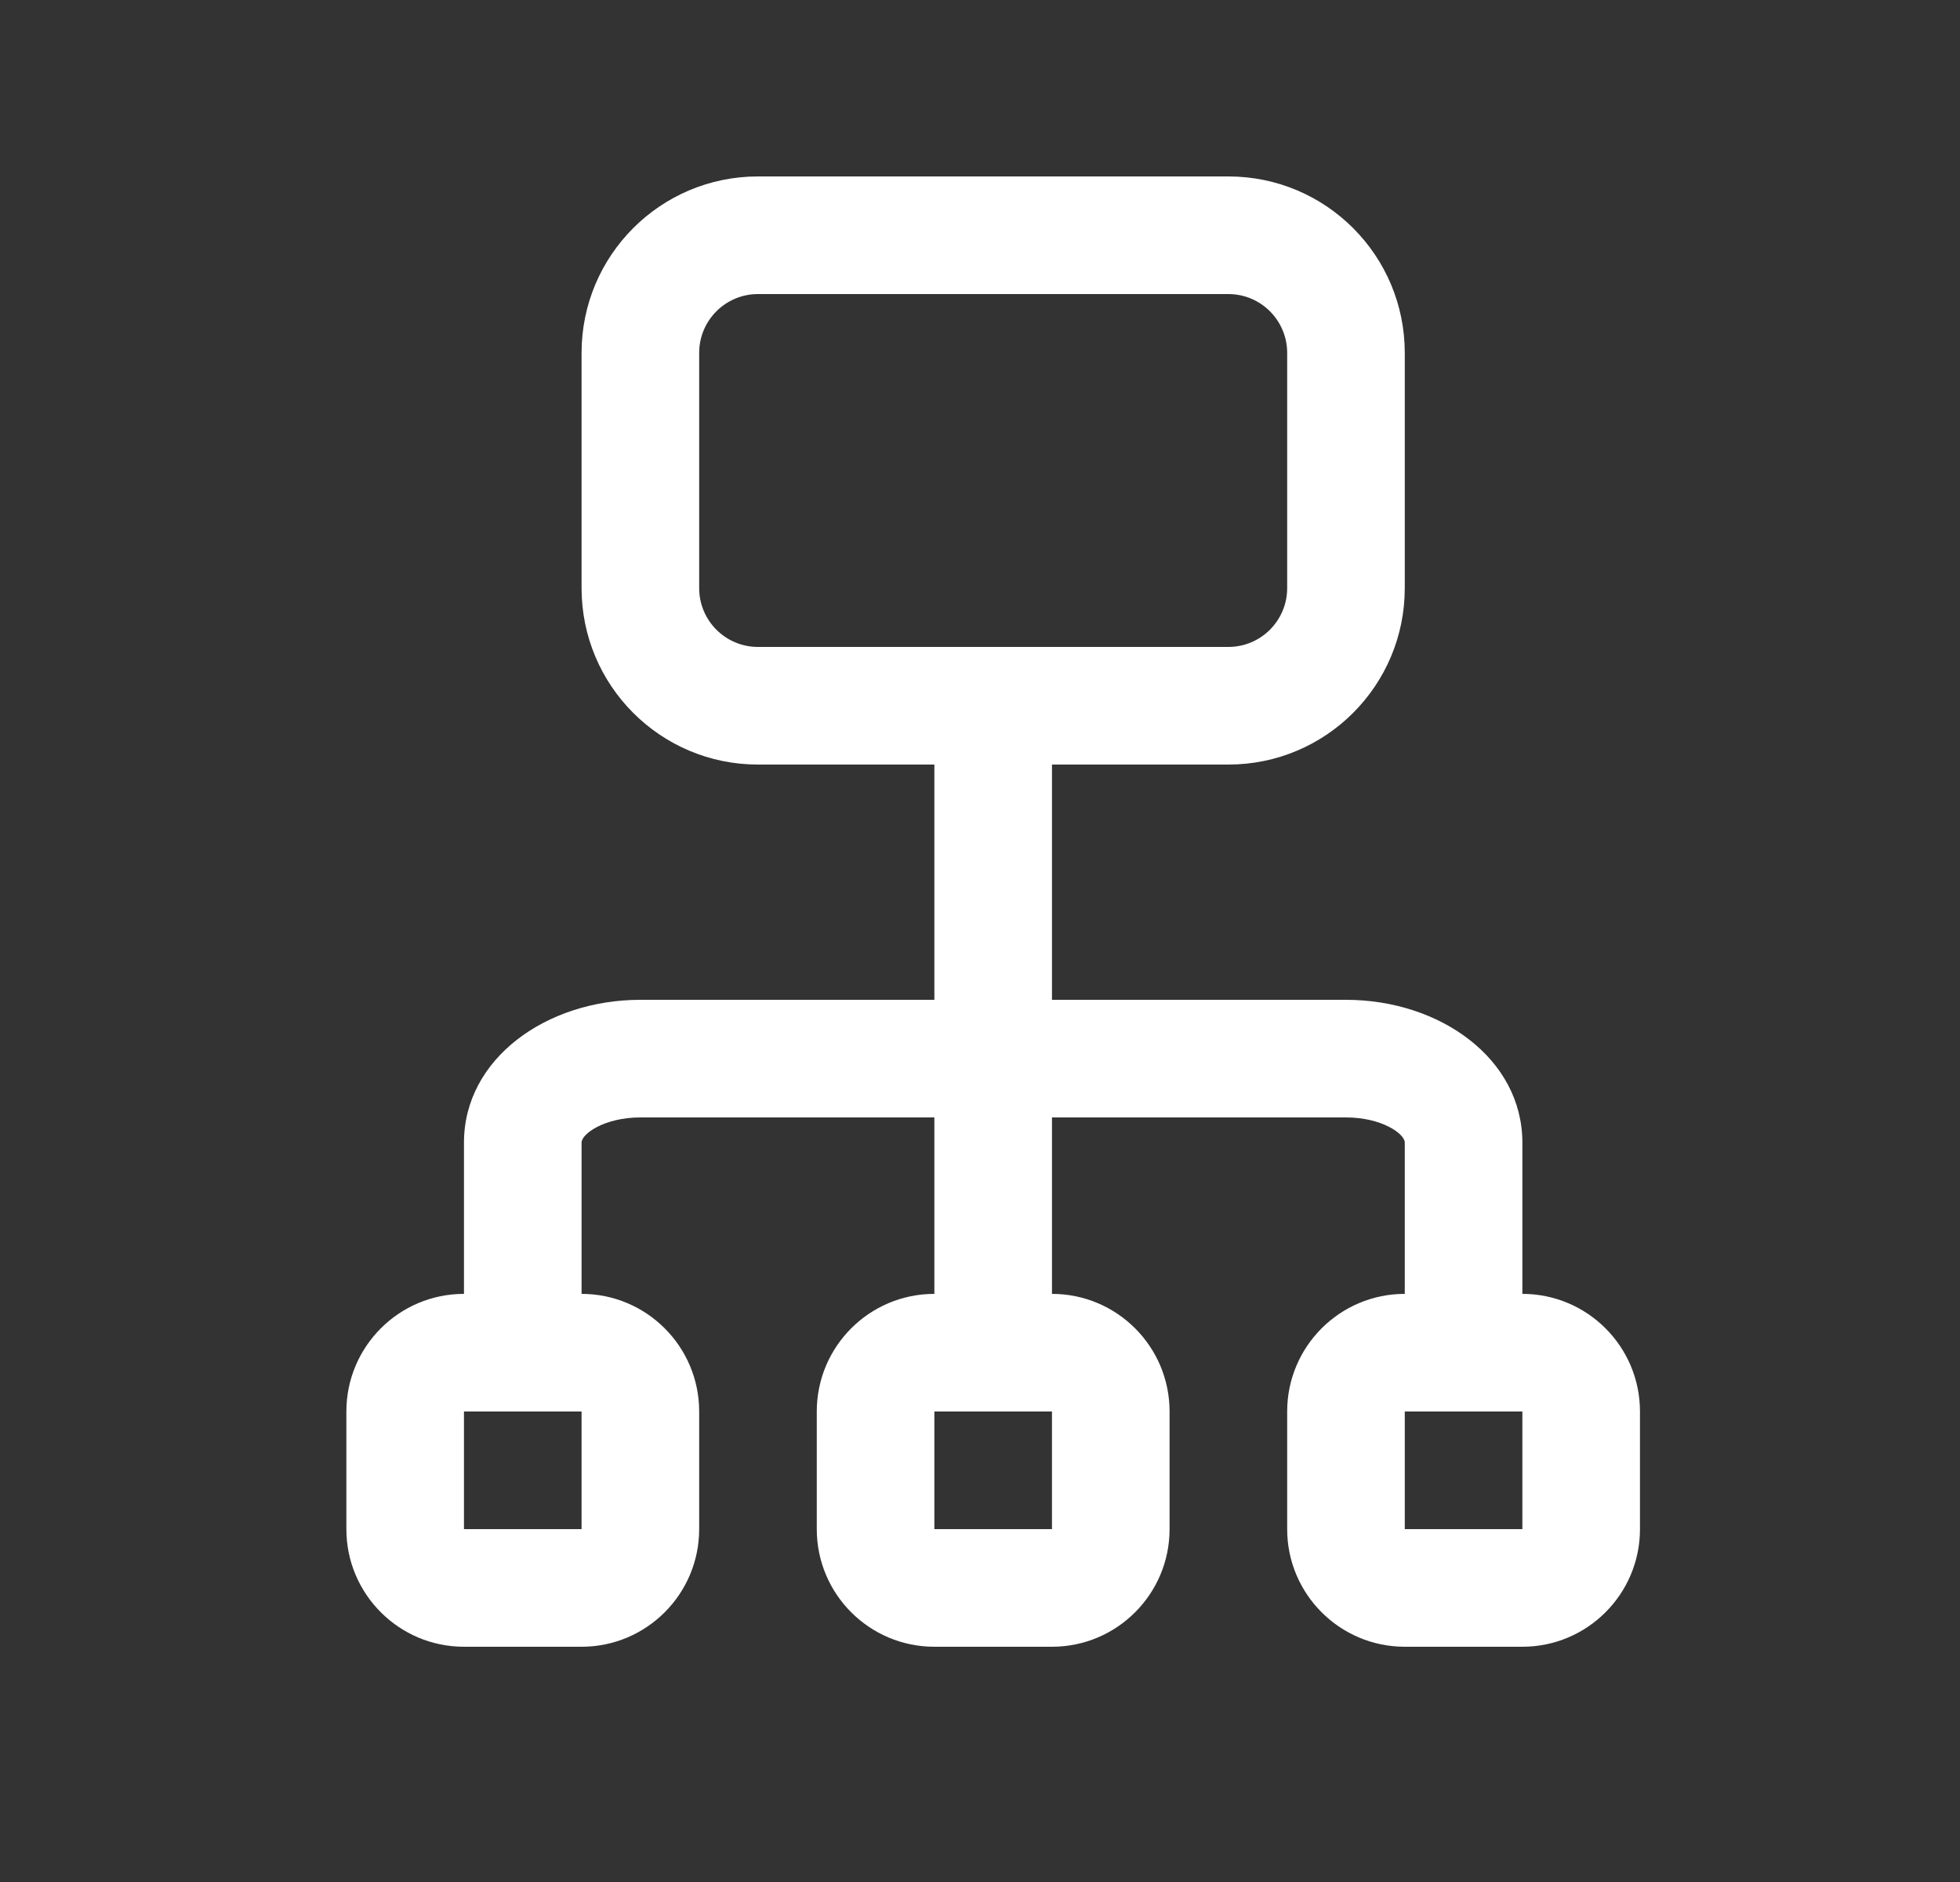
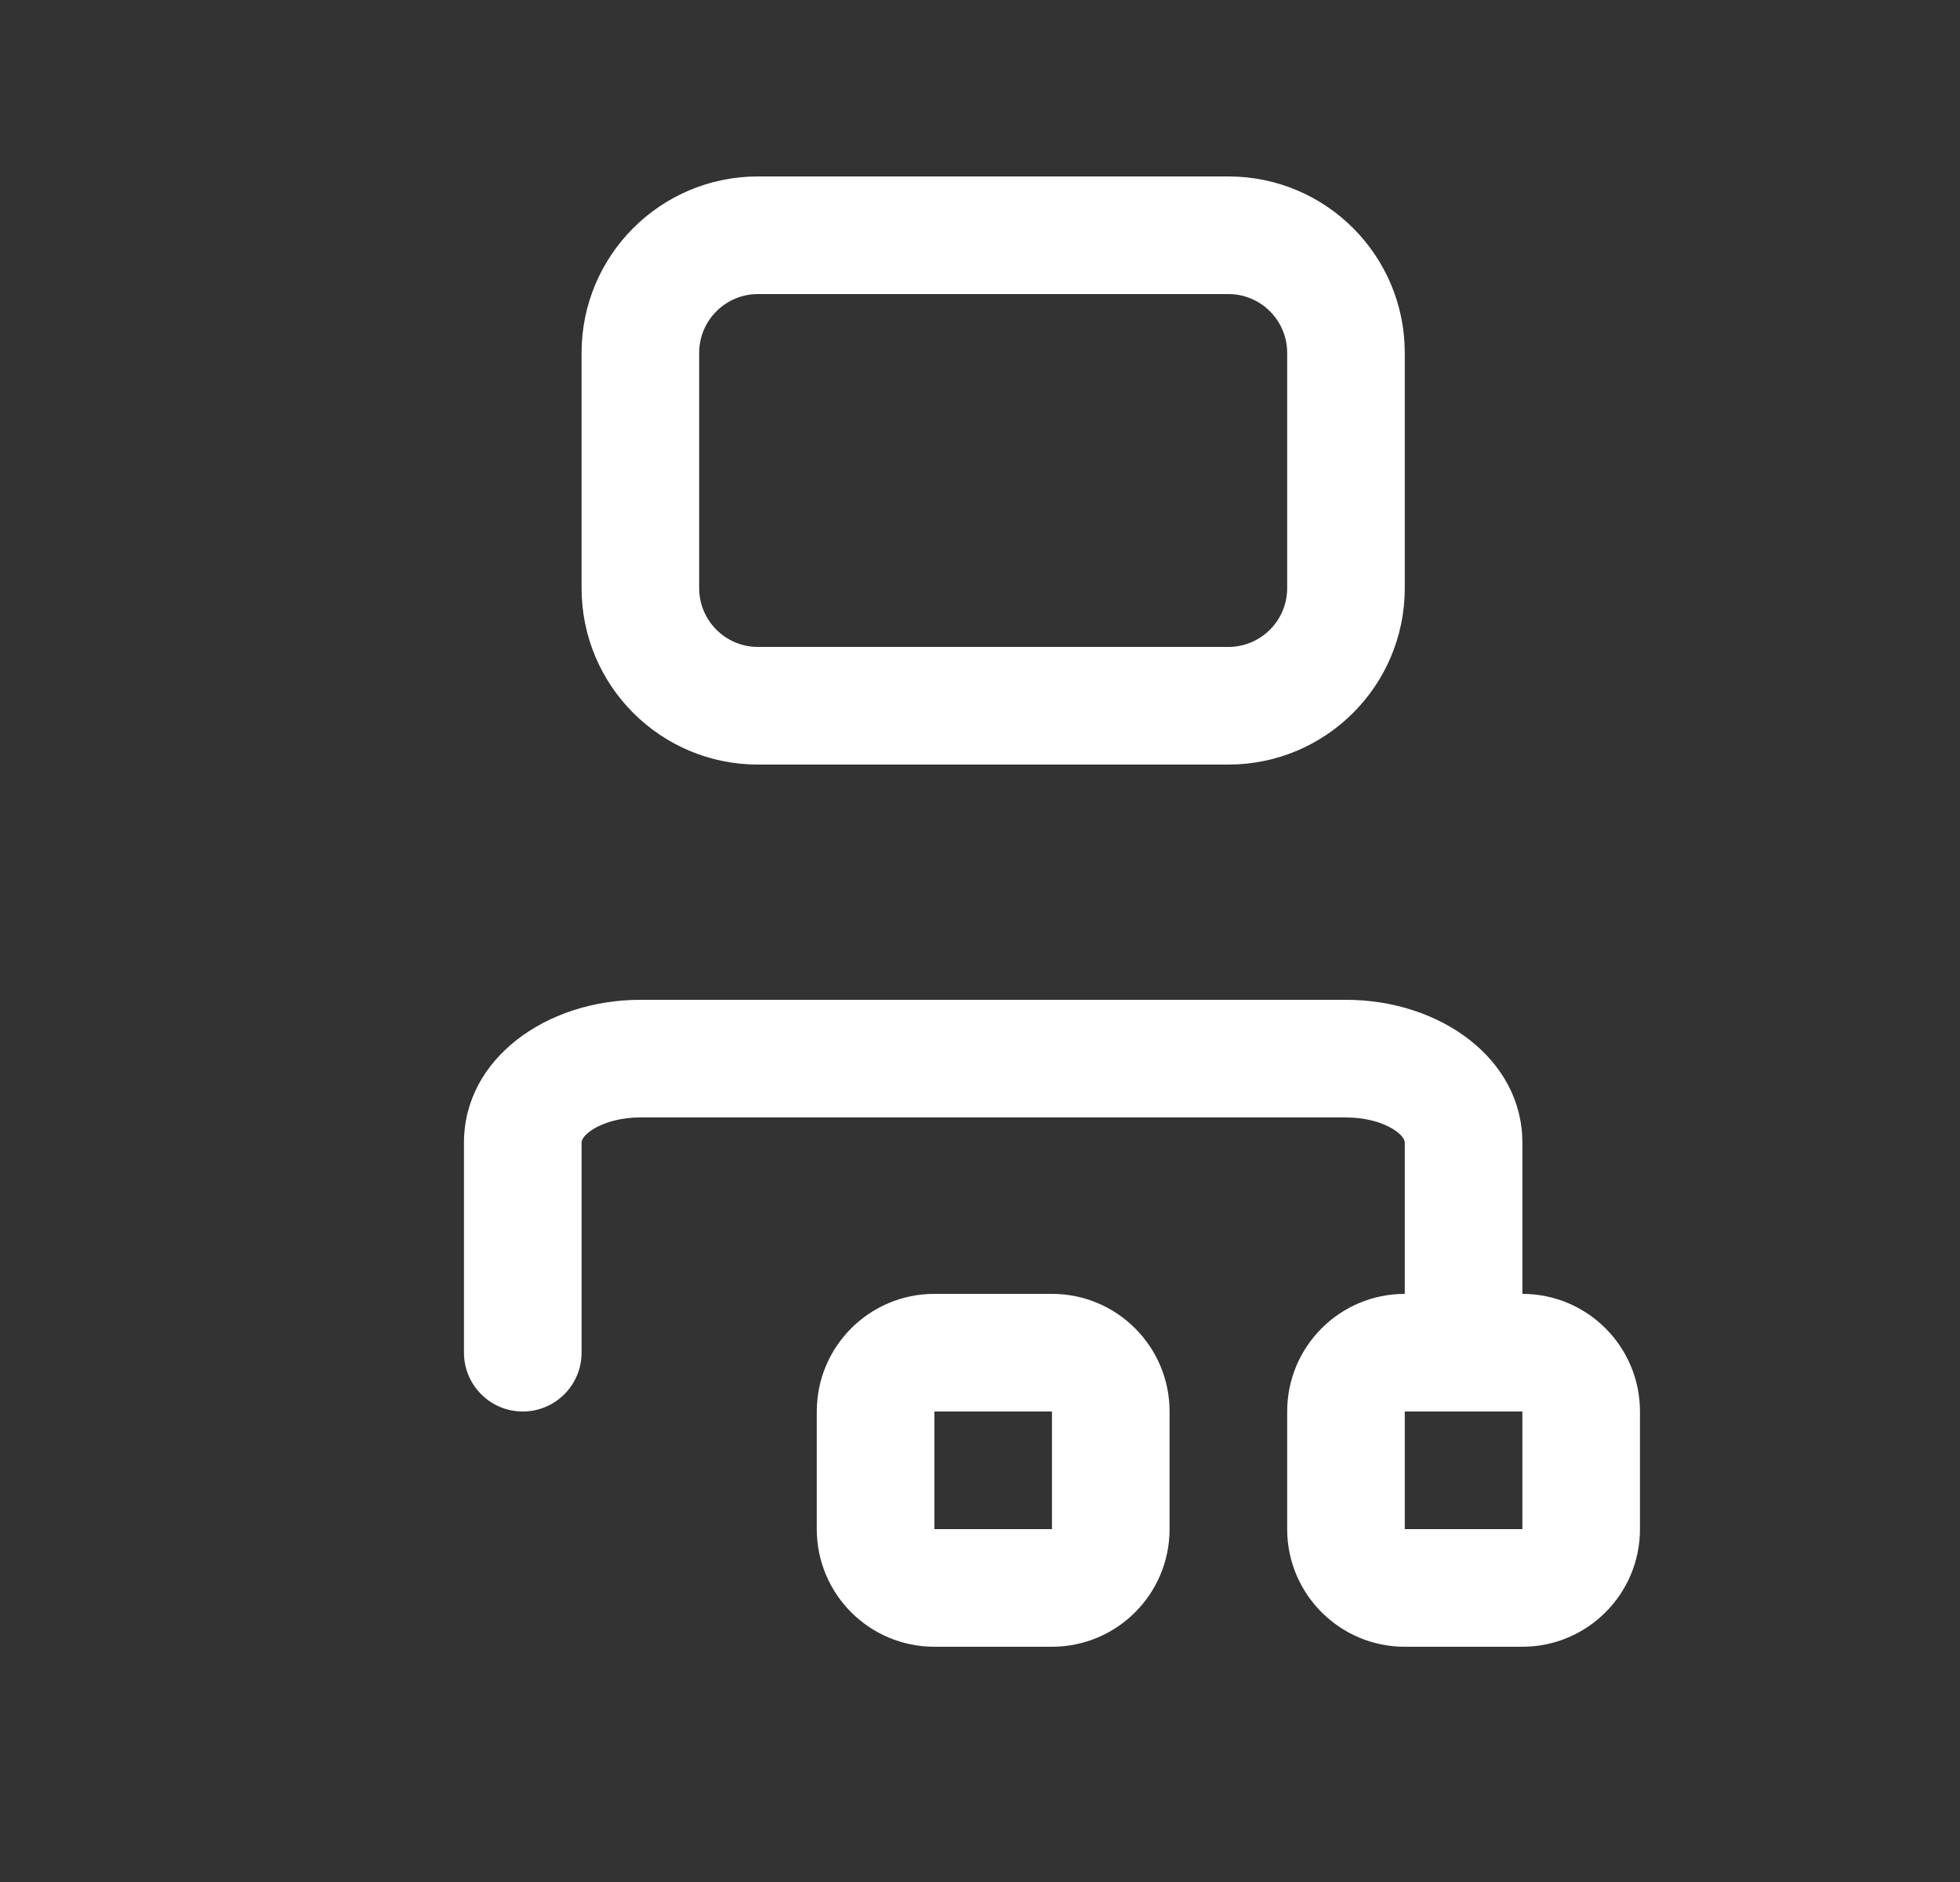
<svg xmlns="http://www.w3.org/2000/svg" width="25" height="24" viewBox="0 0 25 24" fill="none">
  <rect x="0" y="0" width="25" height="24" fill="#333333" stroke="none" />
  <path d="M11.918 18V19.5H13.418V18H11.918ZM11.918 16.5H13.418C14.246 16.5 14.918 17.172 14.918 18V19.5C14.918 20.328 14.246 21 13.418 21H11.918C11.089 21 10.418 20.328 10.418 19.5V18C10.418 17.172 11.089 16.5 11.918 16.5Z" fill="white" />
  <path d="M17.918 18V19.5H19.418V18H17.918ZM17.918 16.5H19.418C20.246 16.5 20.918 17.172 20.918 18V19.5C20.918 20.328 20.246 21 19.418 21H17.918C17.09 21 16.418 20.328 16.418 19.5V18C16.418 17.172 17.09 16.5 17.918 16.5Z" fill="white" />
-   <path d="M5.918 18V19.5H7.418V18H5.918ZM5.918 16.5H7.418C8.246 16.5 8.918 17.172 8.918 18V19.5C8.918 20.328 8.246 21 7.418 21H5.918C5.09 21 4.418 20.328 4.418 19.5V18C4.418 17.172 5.09 16.5 5.918 16.5Z" fill="white" />
  <path d="M9.668 3.75C9.254 3.75 8.918 4.086 8.918 4.5V7.5C8.918 7.914 9.254 8.25 9.668 8.25H15.668C16.082 8.25 16.418 7.914 16.418 7.5V4.5C16.418 4.086 16.082 3.75 15.668 3.75H9.668ZM9.668 2.25H15.668C16.911 2.25 17.918 3.257 17.918 4.5V7.5C17.918 8.743 16.911 9.75 15.668 9.75H9.668C8.425 9.75 7.418 8.743 7.418 7.5V4.5C7.418 3.257 8.425 2.25 9.668 2.25Z" fill="white" />
-   <path d="M13.418 17.25H11.918V9H13.418V17.25Z" fill="white" />
  <path d="M7.418 17.25C7.418 17.664 7.082 18 6.668 18C6.254 18 5.918 17.664 5.918 17.25V14.571C5.918 13.501 6.969 12.75 8.168 12.75H17.168C18.367 12.75 19.418 13.501 19.418 14.571V17.25C19.418 17.664 19.082 18 18.668 18C18.254 18 17.918 17.664 17.918 17.25V14.571C17.918 14.459 17.626 14.25 17.168 14.25H8.168C7.71 14.25 7.418 14.459 7.418 14.571V17.25Z" fill="white" />
</svg>